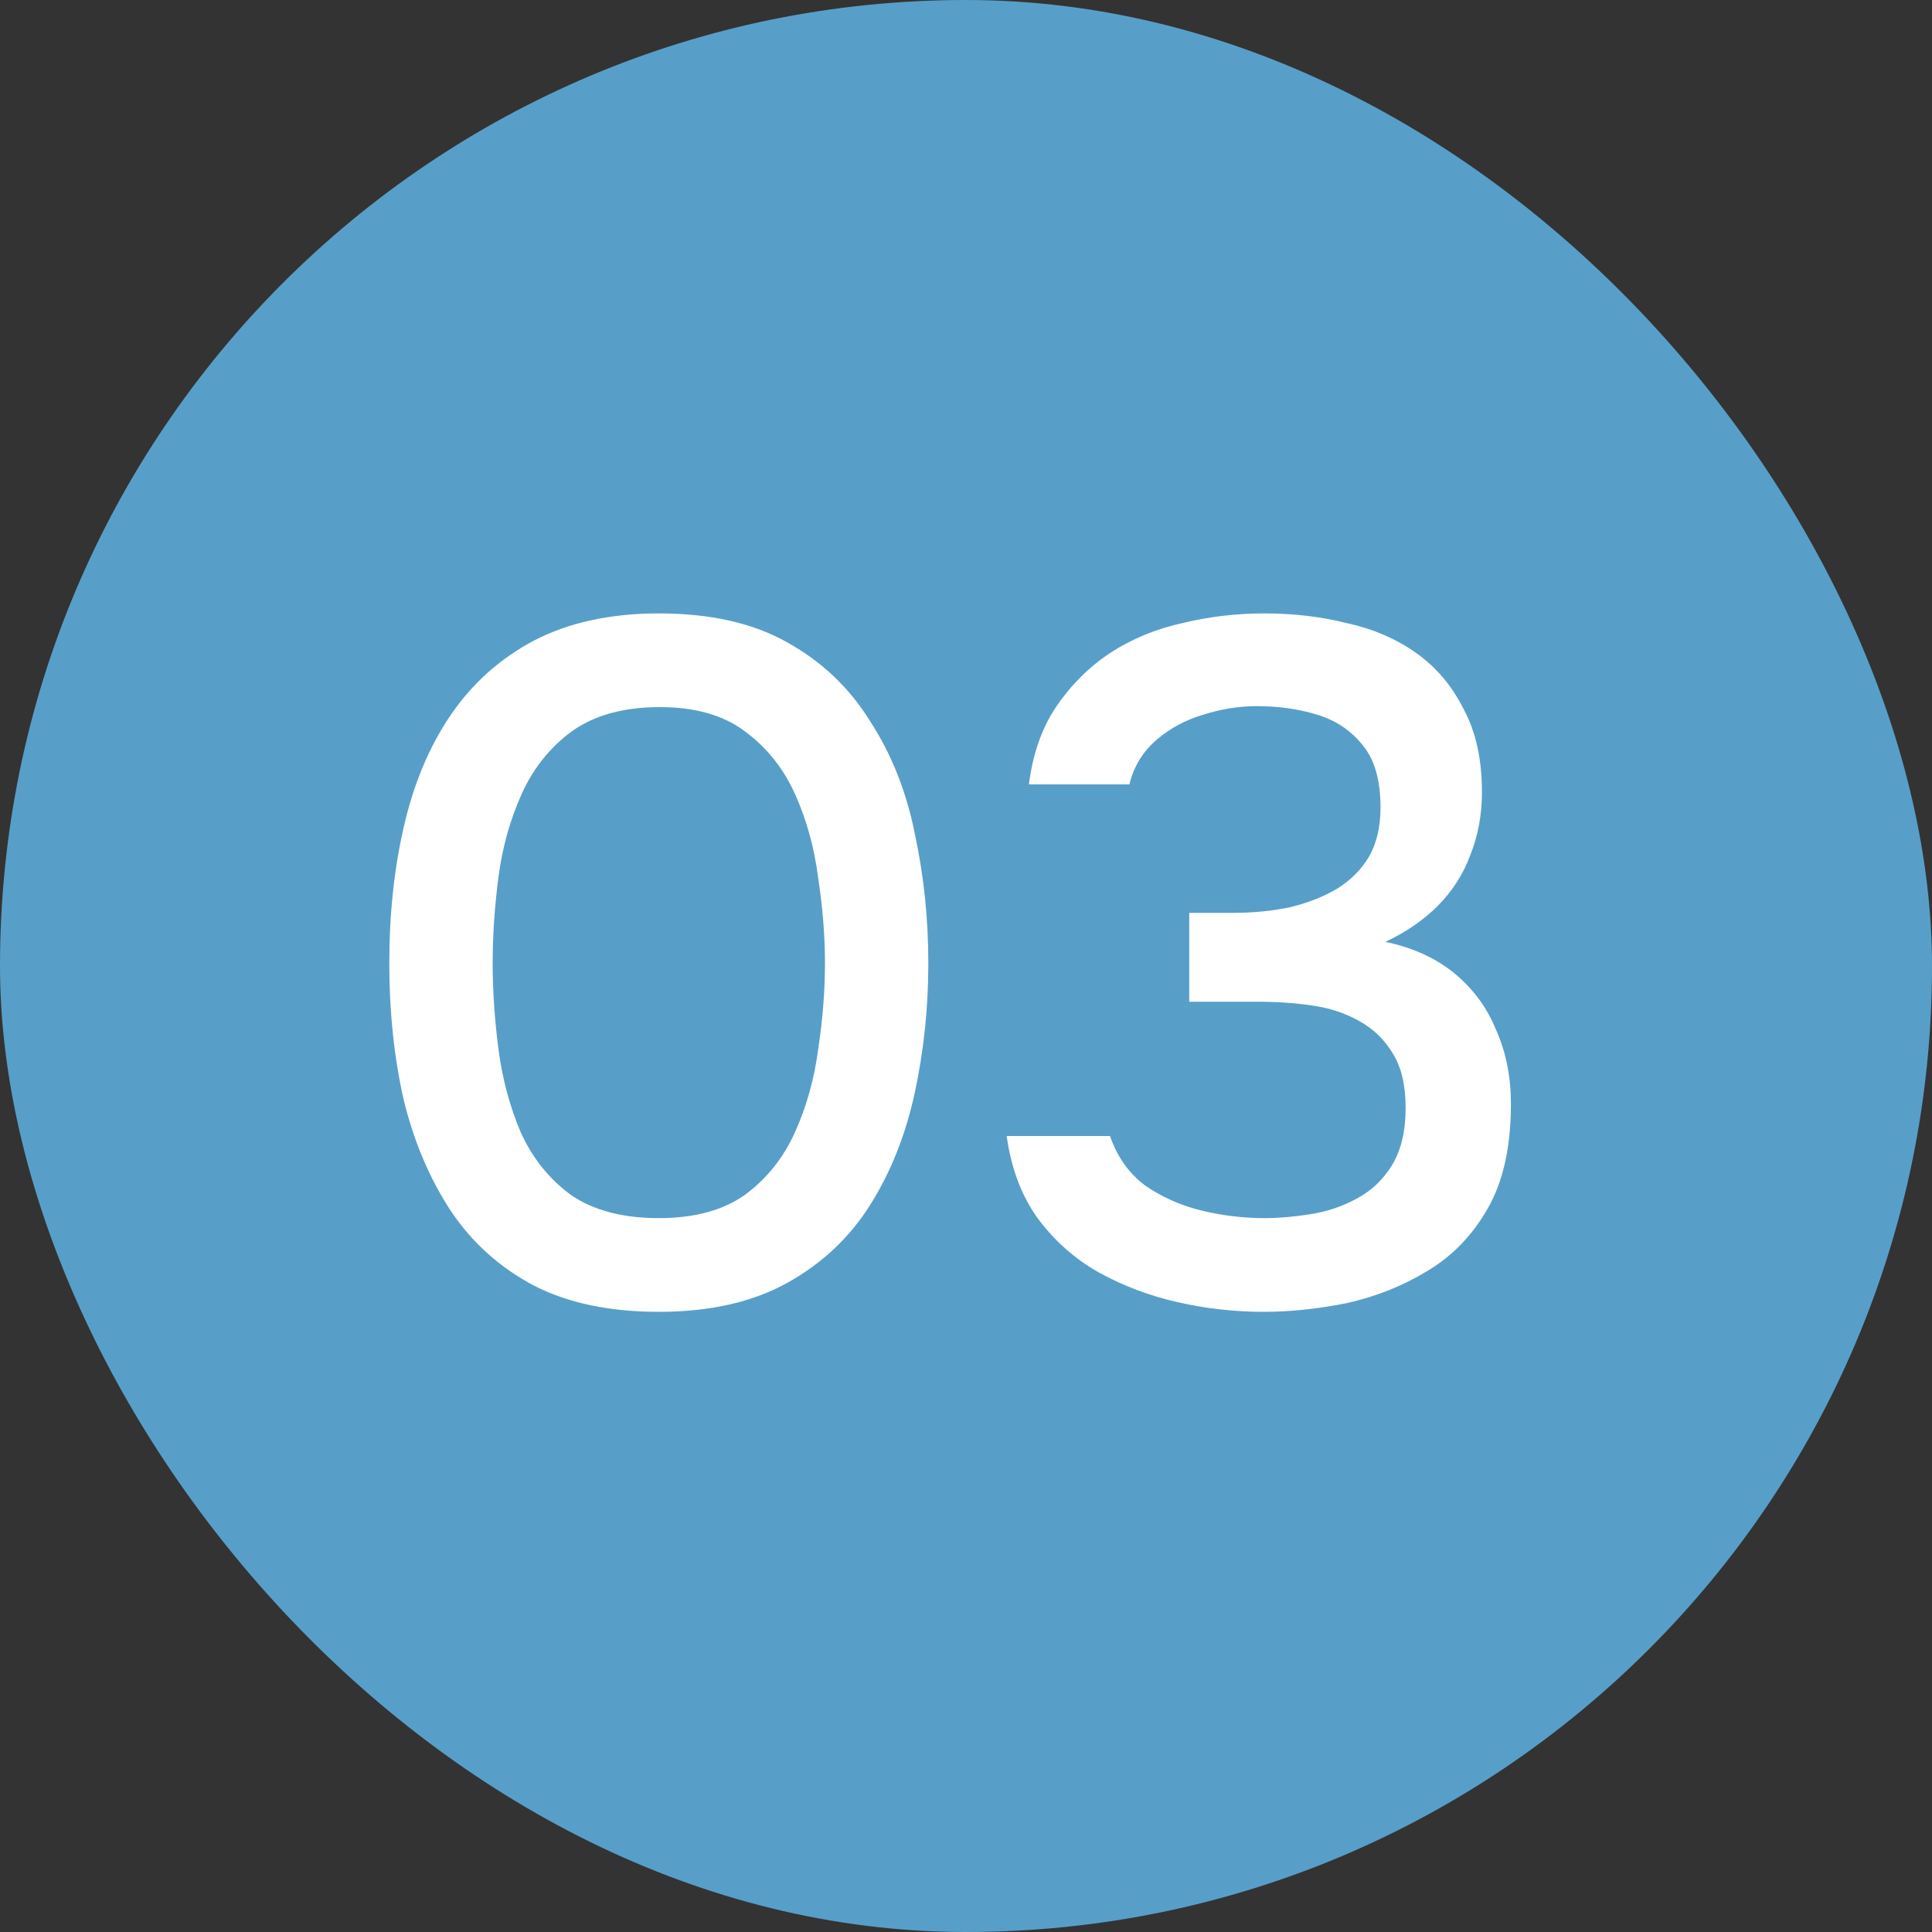
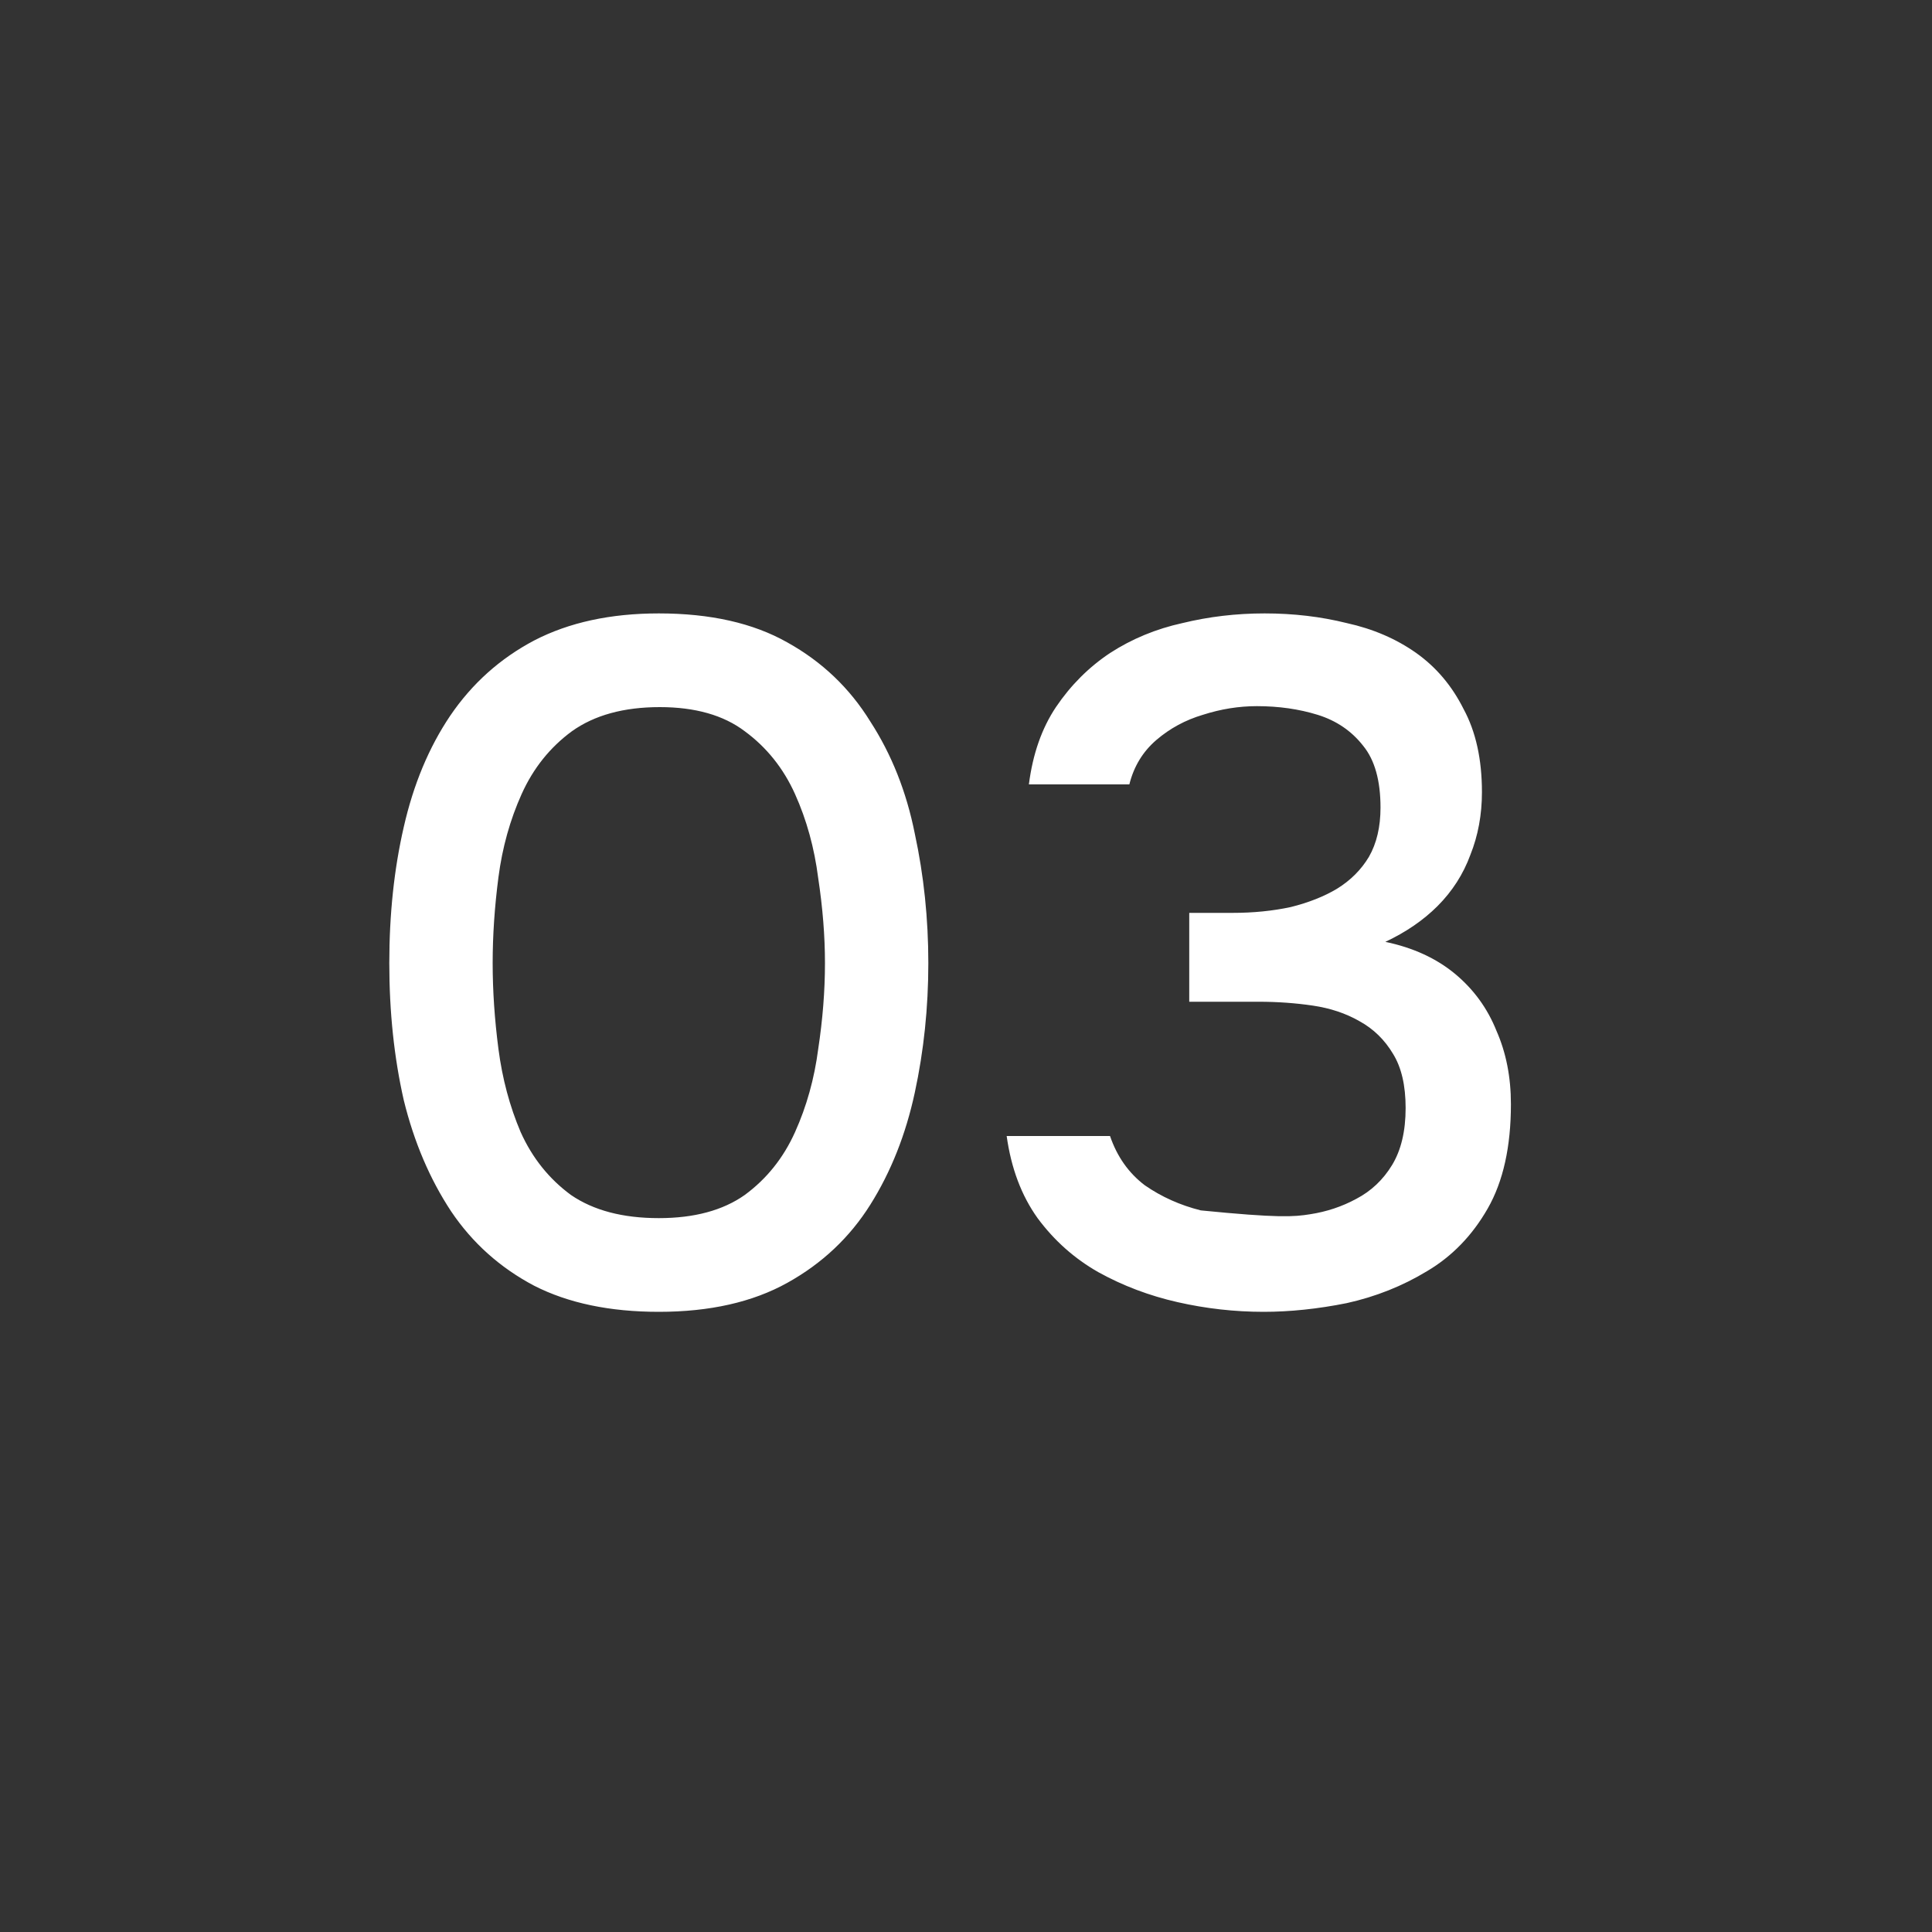
<svg xmlns="http://www.w3.org/2000/svg" width="40" height="40" viewBox="0 0 40 40" fill="none">
  <rect x="0" y="0" width="40" height="40" fill="#333333" stroke="none" />
-   <rect width="40" height="40" rx="20" fill="#579FC9" />
-   <path d="M13.64 27.16C12.627 27.16 11.767 26.98 11.06 26.62C10.353 26.247 9.78 25.733 9.34 25.08C8.9 24.413 8.573 23.647 8.36 22.78C8.16 21.9 8.06 20.953 8.06 19.94C8.06 18.927 8.16 17.987 8.36 17.12C8.56 16.24 8.88 15.473 9.32 14.82C9.773 14.153 10.353 13.633 11.06 13.26C11.78 12.887 12.64 12.7 13.64 12.7C14.707 12.7 15.593 12.9 16.3 13.3C17.02 13.7 17.593 14.247 18.02 14.94C18.46 15.62 18.767 16.393 18.94 17.26C19.127 18.127 19.22 19.02 19.22 19.94C19.22 20.86 19.127 21.753 18.94 22.62C18.753 23.487 18.447 24.26 18.02 24.94C17.593 25.62 17.02 26.16 16.3 26.56C15.58 26.96 14.693 27.16 13.64 27.16ZM13.64 25.22C14.373 25.22 14.967 25.06 15.42 24.74C15.873 24.407 16.22 23.973 16.46 23.44C16.7 22.907 16.86 22.333 16.94 21.72C17.033 21.107 17.08 20.513 17.08 19.94C17.08 19.38 17.033 18.793 16.94 18.18C16.86 17.553 16.7 16.973 16.46 16.44C16.22 15.907 15.873 15.473 15.42 15.14C14.98 14.807 14.393 14.64 13.66 14.64C12.913 14.64 12.307 14.807 11.84 15.14C11.387 15.473 11.04 15.907 10.8 16.44C10.56 16.973 10.4 17.547 10.32 18.16C10.24 18.773 10.2 19.367 10.2 19.94C10.2 20.513 10.24 21.107 10.32 21.72C10.4 22.333 10.553 22.907 10.78 23.44C11.02 23.973 11.367 24.407 11.82 24.74C12.287 25.06 12.893 25.22 13.64 25.22ZM26.162 27.16C25.562 27.16 24.968 27.093 24.382 26.96C23.795 26.827 23.248 26.62 22.742 26.34C22.248 26.06 21.828 25.687 21.482 25.22C21.148 24.753 20.935 24.187 20.842 23.52H22.982C23.128 23.947 23.368 24.287 23.702 24.54C24.048 24.78 24.435 24.953 24.862 25.06C25.302 25.167 25.742 25.22 26.182 25.22C26.475 25.22 26.788 25.193 27.122 25.14C27.468 25.087 27.788 24.98 28.082 24.82C28.388 24.66 28.635 24.427 28.822 24.12C29.008 23.813 29.102 23.42 29.102 22.94C29.102 22.473 29.015 22.1 28.842 21.82C28.668 21.527 28.435 21.3 28.142 21.14C27.862 20.98 27.542 20.873 27.182 20.82C26.822 20.767 26.448 20.74 26.062 20.74H24.622V18.9H25.522C25.948 18.9 26.348 18.86 26.722 18.78C27.095 18.687 27.415 18.56 27.682 18.4C27.962 18.227 28.182 18.007 28.342 17.74C28.502 17.46 28.582 17.12 28.582 16.72C28.582 16.16 28.462 15.733 28.222 15.44C27.982 15.133 27.668 14.92 27.282 14.8C26.895 14.68 26.475 14.62 26.022 14.62C25.648 14.62 25.275 14.68 24.902 14.8C24.542 14.907 24.222 15.08 23.942 15.32C23.662 15.56 23.475 15.867 23.382 16.24H21.302C21.382 15.613 21.568 15.08 21.862 14.64C22.168 14.187 22.542 13.813 22.982 13.52C23.435 13.227 23.935 13.02 24.482 12.9C25.028 12.767 25.595 12.7 26.182 12.7C26.782 12.7 27.348 12.767 27.882 12.9C28.428 13.02 28.908 13.227 29.322 13.52C29.735 13.813 30.062 14.2 30.302 14.68C30.555 15.147 30.682 15.72 30.682 16.4C30.682 16.867 30.602 17.3 30.442 17.7C30.295 18.1 30.068 18.453 29.762 18.76C29.468 19.053 29.108 19.3 28.682 19.5C29.255 19.62 29.735 19.84 30.122 20.16C30.508 20.48 30.795 20.873 30.982 21.34C31.182 21.793 31.282 22.3 31.282 22.86C31.282 23.74 31.122 24.46 30.802 25.02C30.482 25.58 30.062 26.013 29.542 26.32C29.035 26.627 28.482 26.847 27.882 26.98C27.282 27.1 26.708 27.16 26.162 27.16Z" fill="white" />
+   <path d="M13.64 27.16C12.627 27.16 11.767 26.98 11.06 26.62C10.353 26.247 9.78 25.733 9.34 25.08C8.9 24.413 8.573 23.647 8.36 22.78C8.16 21.9 8.06 20.953 8.06 19.94C8.06 18.927 8.16 17.987 8.36 17.12C8.56 16.24 8.88 15.473 9.32 14.82C9.773 14.153 10.353 13.633 11.06 13.26C11.78 12.887 12.64 12.7 13.64 12.7C14.707 12.7 15.593 12.9 16.3 13.3C17.02 13.7 17.593 14.247 18.02 14.94C18.46 15.62 18.767 16.393 18.94 17.26C19.127 18.127 19.22 19.02 19.22 19.94C19.22 20.86 19.127 21.753 18.94 22.62C18.753 23.487 18.447 24.26 18.02 24.94C17.593 25.62 17.02 26.16 16.3 26.56C15.58 26.96 14.693 27.16 13.64 27.16ZM13.64 25.22C14.373 25.22 14.967 25.06 15.42 24.74C15.873 24.407 16.22 23.973 16.46 23.44C16.7 22.907 16.86 22.333 16.94 21.72C17.033 21.107 17.08 20.513 17.08 19.94C17.08 19.38 17.033 18.793 16.94 18.18C16.86 17.553 16.7 16.973 16.46 16.44C16.22 15.907 15.873 15.473 15.42 15.14C14.98 14.807 14.393 14.64 13.66 14.64C12.913 14.64 12.307 14.807 11.84 15.14C11.387 15.473 11.04 15.907 10.8 16.44C10.56 16.973 10.4 17.547 10.32 18.16C10.24 18.773 10.2 19.367 10.2 19.94C10.2 20.513 10.24 21.107 10.32 21.72C10.4 22.333 10.553 22.907 10.78 23.44C11.02 23.973 11.367 24.407 11.82 24.74C12.287 25.06 12.893 25.22 13.64 25.22ZM26.162 27.16C25.562 27.16 24.968 27.093 24.382 26.96C23.795 26.827 23.248 26.62 22.742 26.34C22.248 26.06 21.828 25.687 21.482 25.22C21.148 24.753 20.935 24.187 20.842 23.52H22.982C23.128 23.947 23.368 24.287 23.702 24.54C24.048 24.78 24.435 24.953 24.862 25.06C26.475 25.22 26.788 25.193 27.122 25.14C27.468 25.087 27.788 24.98 28.082 24.82C28.388 24.66 28.635 24.427 28.822 24.12C29.008 23.813 29.102 23.42 29.102 22.94C29.102 22.473 29.015 22.1 28.842 21.82C28.668 21.527 28.435 21.3 28.142 21.14C27.862 20.98 27.542 20.873 27.182 20.82C26.822 20.767 26.448 20.74 26.062 20.74H24.622V18.9H25.522C25.948 18.9 26.348 18.86 26.722 18.78C27.095 18.687 27.415 18.56 27.682 18.4C27.962 18.227 28.182 18.007 28.342 17.74C28.502 17.46 28.582 17.12 28.582 16.72C28.582 16.16 28.462 15.733 28.222 15.44C27.982 15.133 27.668 14.92 27.282 14.8C26.895 14.68 26.475 14.62 26.022 14.62C25.648 14.62 25.275 14.68 24.902 14.8C24.542 14.907 24.222 15.08 23.942 15.32C23.662 15.56 23.475 15.867 23.382 16.24H21.302C21.382 15.613 21.568 15.08 21.862 14.64C22.168 14.187 22.542 13.813 22.982 13.52C23.435 13.227 23.935 13.02 24.482 12.9C25.028 12.767 25.595 12.7 26.182 12.7C26.782 12.7 27.348 12.767 27.882 12.9C28.428 13.02 28.908 13.227 29.322 13.52C29.735 13.813 30.062 14.2 30.302 14.68C30.555 15.147 30.682 15.72 30.682 16.4C30.682 16.867 30.602 17.3 30.442 17.7C30.295 18.1 30.068 18.453 29.762 18.76C29.468 19.053 29.108 19.3 28.682 19.5C29.255 19.62 29.735 19.84 30.122 20.16C30.508 20.48 30.795 20.873 30.982 21.34C31.182 21.793 31.282 22.3 31.282 22.86C31.282 23.74 31.122 24.46 30.802 25.02C30.482 25.58 30.062 26.013 29.542 26.32C29.035 26.627 28.482 26.847 27.882 26.98C27.282 27.1 26.708 27.16 26.162 27.16Z" fill="white" />
</svg>